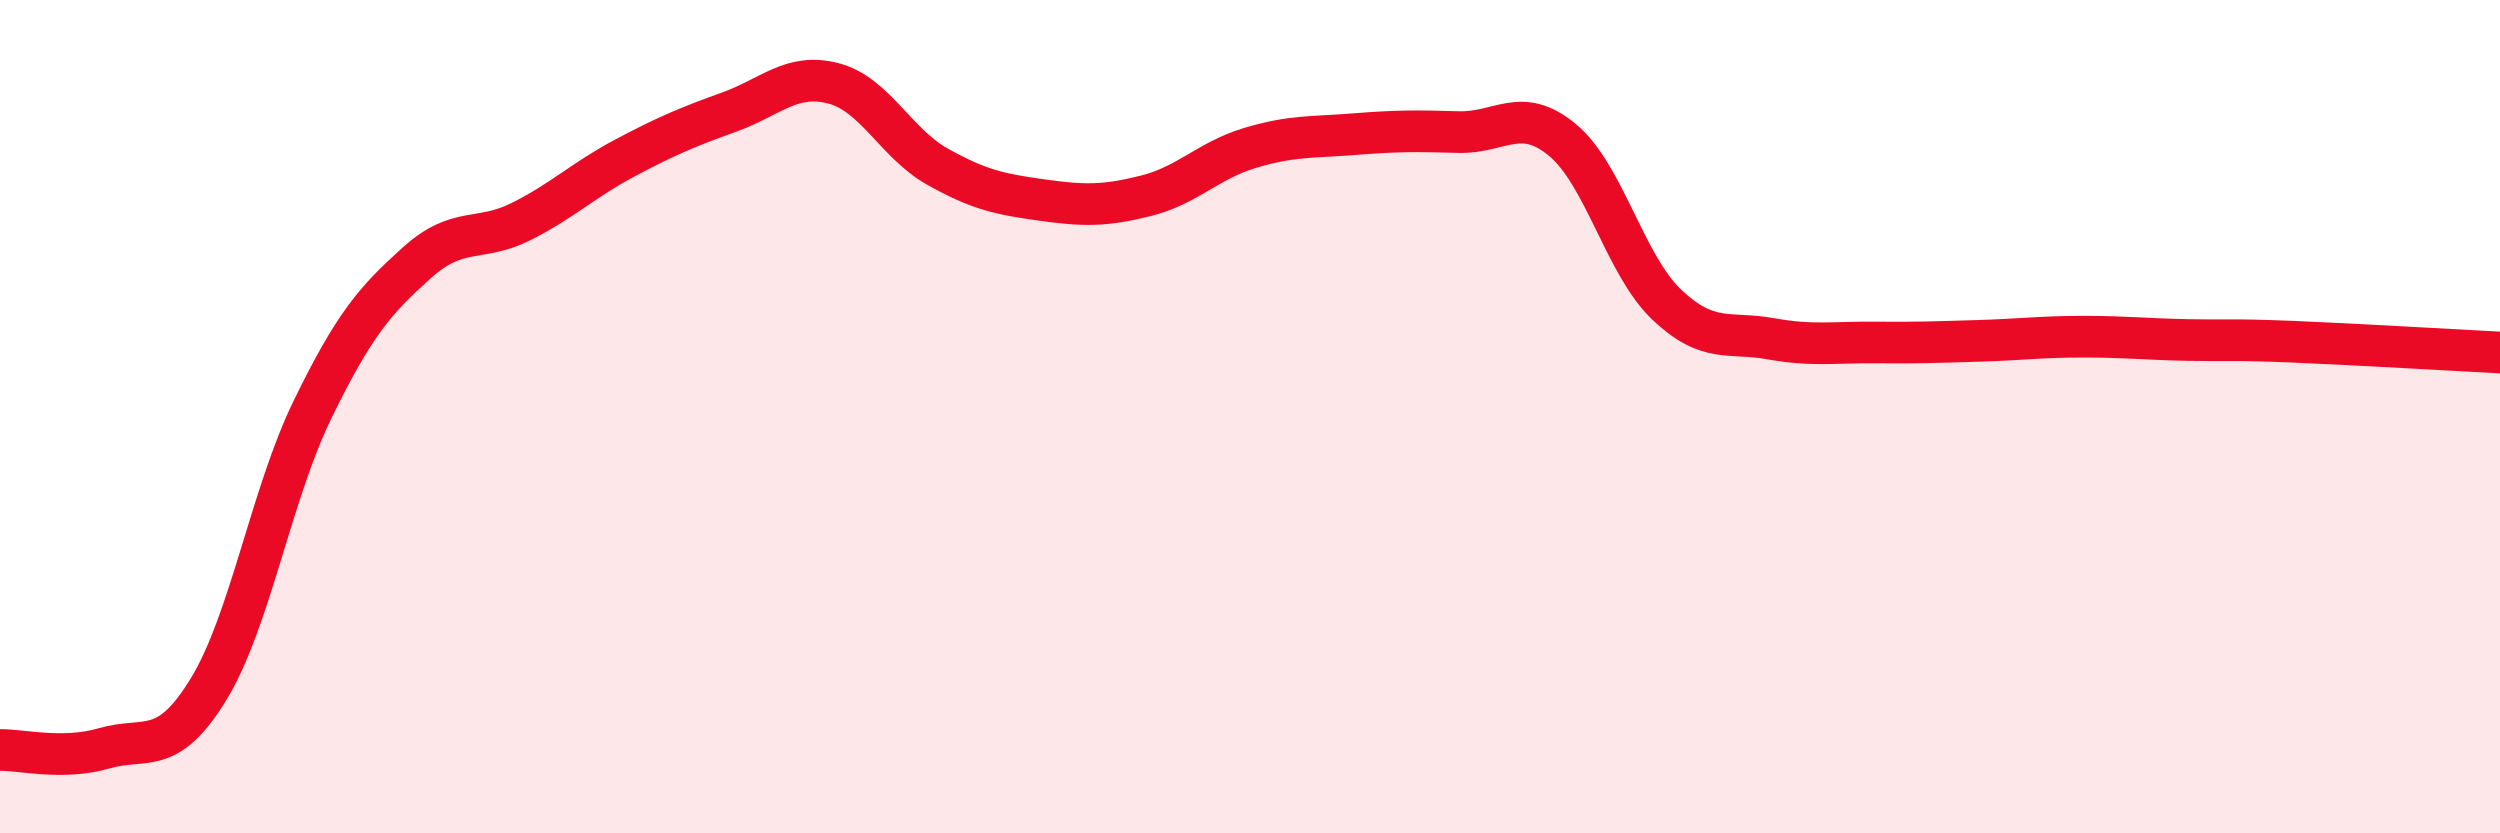
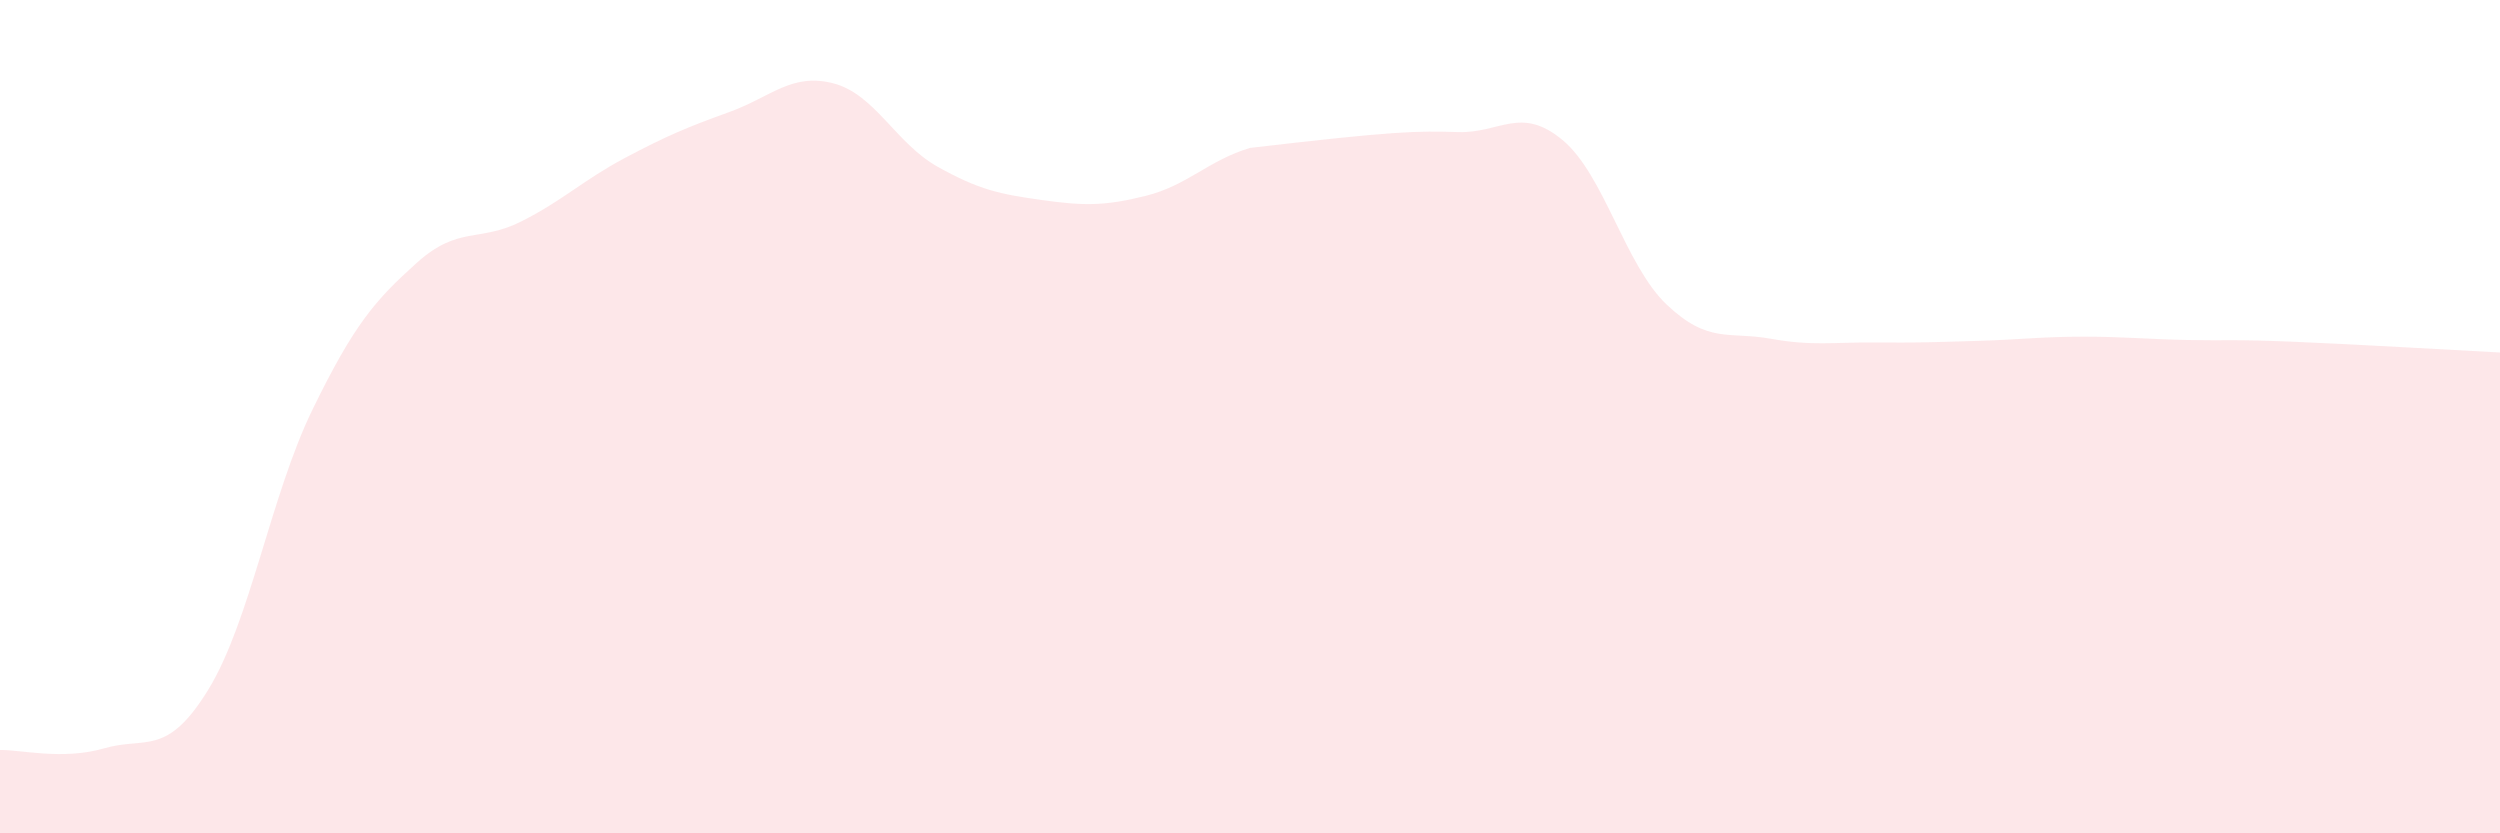
<svg xmlns="http://www.w3.org/2000/svg" width="60" height="20" viewBox="0 0 60 20">
-   <path d="M 0,18 C 0.5,17.99 1.5,18.25 2.5,17.96 C 3.5,17.67 4,18.18 5,16.55 C 6,14.92 6.5,11.88 7.5,9.83 C 8.5,7.78 9,7.21 10,6.31 C 11,5.41 11.5,5.82 12.5,5.32 C 13.5,4.82 14,4.32 15,3.79 C 16,3.26 16.5,3.05 17.5,2.69 C 18.5,2.33 19,1.74 20,2 C 21,2.26 21.5,3.44 22.5,4 C 23.5,4.56 24,4.66 25,4.8 C 26,4.94 26.5,4.95 27.5,4.7 C 28.5,4.45 29,3.85 30,3.55 C 31,3.25 31.5,3.3 32.5,3.22 C 33.5,3.14 34,3.14 35,3.17 C 36,3.2 36.5,2.53 37.5,3.36 C 38.5,4.19 39,6.36 40,7.31 C 41,8.26 41.5,7.95 42.5,8.13 C 43.5,8.31 44,8.21 45,8.22 C 46,8.23 46.5,8.21 47.5,8.18 C 48.5,8.15 49,8.08 50,8.08 C 51,8.08 51.5,8.14 52.5,8.16 C 53.5,8.18 53.5,8.14 55,8.2 C 56.5,8.26 59,8.41 60,8.46L60 20L0 20Z" fill="#EB0A25" opacity="0.1" stroke-linecap="round" stroke-linejoin="round" />
-   <path d="M 0,18 C 0.5,17.99 1.5,18.25 2.5,17.96 C 3.5,17.67 4,18.18 5,16.55 C 6,14.92 6.5,11.88 7.5,9.83 C 8.5,7.78 9,7.21 10,6.31 C 11,5.41 11.5,5.82 12.5,5.32 C 13.5,4.82 14,4.32 15,3.79 C 16,3.26 16.5,3.05 17.5,2.69 C 18.5,2.33 19,1.74 20,2 C 21,2.26 21.5,3.44 22.5,4 C 23.5,4.56 24,4.66 25,4.8 C 26,4.94 26.5,4.95 27.5,4.7 C 28.5,4.45 29,3.85 30,3.55 C 31,3.25 31.5,3.3 32.5,3.22 C 33.5,3.14 34,3.14 35,3.17 C 36,3.2 36.5,2.53 37.5,3.36 C 38.5,4.19 39,6.36 40,7.31 C 41,8.26 41.5,7.95 42.5,8.13 C 43.5,8.31 44,8.21 45,8.22 C 46,8.23 46.5,8.21 47.5,8.18 C 48.5,8.15 49,8.08 50,8.08 C 51,8.08 51.5,8.14 52.5,8.16 C 53.5,8.18 53.5,8.14 55,8.2 C 56.5,8.26 59,8.41 60,8.46" stroke="#EB0A25" stroke-width="1" fill="none" stroke-linecap="round" stroke-linejoin="round" />
+   <path d="M 0,18 C 0.5,17.99 1.5,18.25 2.5,17.96 C 3.5,17.67 4,18.18 5,16.55 C 6,14.92 6.5,11.88 7.5,9.83 C 8.5,7.78 9,7.21 10,6.31 C 11,5.41 11.5,5.82 12.5,5.32 C 13.5,4.82 14,4.32 15,3.79 C 16,3.26 16.5,3.05 17.5,2.69 C 18.5,2.33 19,1.74 20,2 C 21,2.26 21.5,3.44 22.5,4 C 23.5,4.56 24,4.66 25,4.8 C 26,4.94 26.5,4.95 27.5,4.7 C 28.5,4.45 29,3.85 30,3.55 C 33.5,3.14 34,3.14 35,3.17 C 36,3.2 36.5,2.53 37.5,3.36 C 38.5,4.19 39,6.36 40,7.31 C 41,8.26 41.5,7.95 42.5,8.13 C 43.5,8.31 44,8.21 45,8.22 C 46,8.23 46.5,8.21 47.5,8.18 C 48.5,8.15 49,8.08 50,8.08 C 51,8.08 51.5,8.14 52.5,8.16 C 53.5,8.18 53.5,8.14 55,8.2 C 56.5,8.26 59,8.41 60,8.46L60 20L0 20Z" fill="#EB0A25" opacity="0.1" stroke-linecap="round" stroke-linejoin="round" />
</svg>